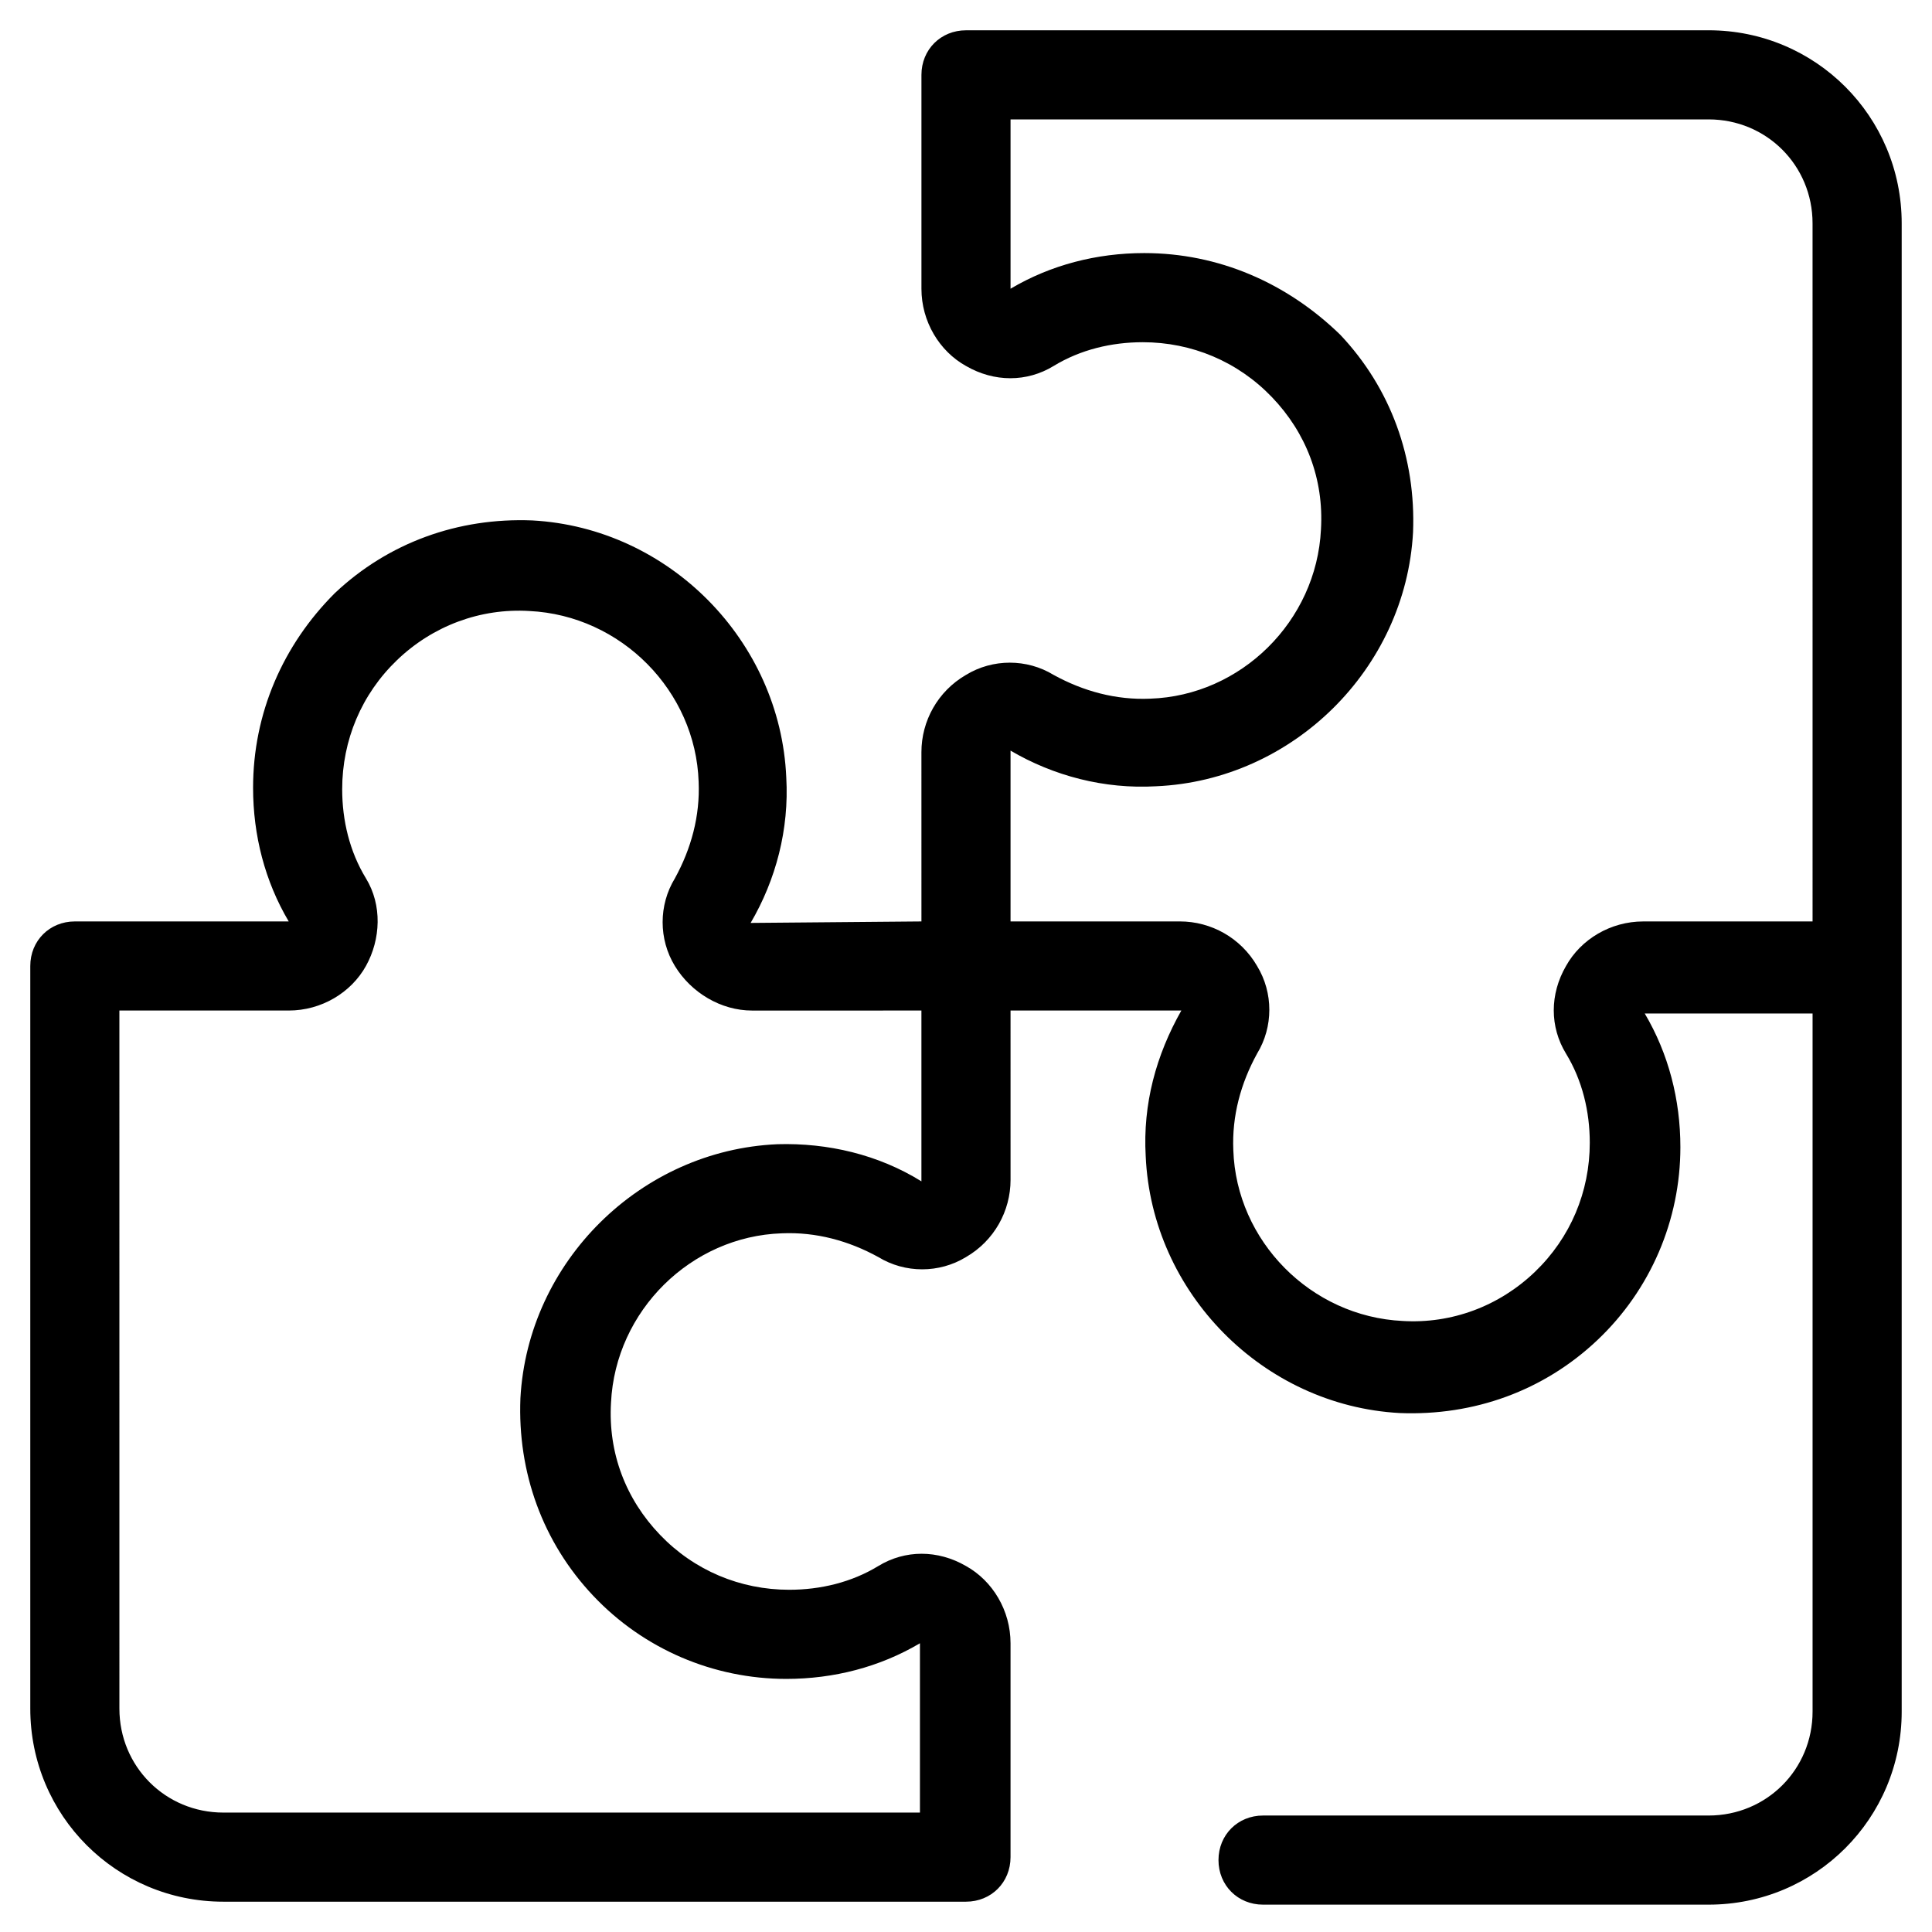
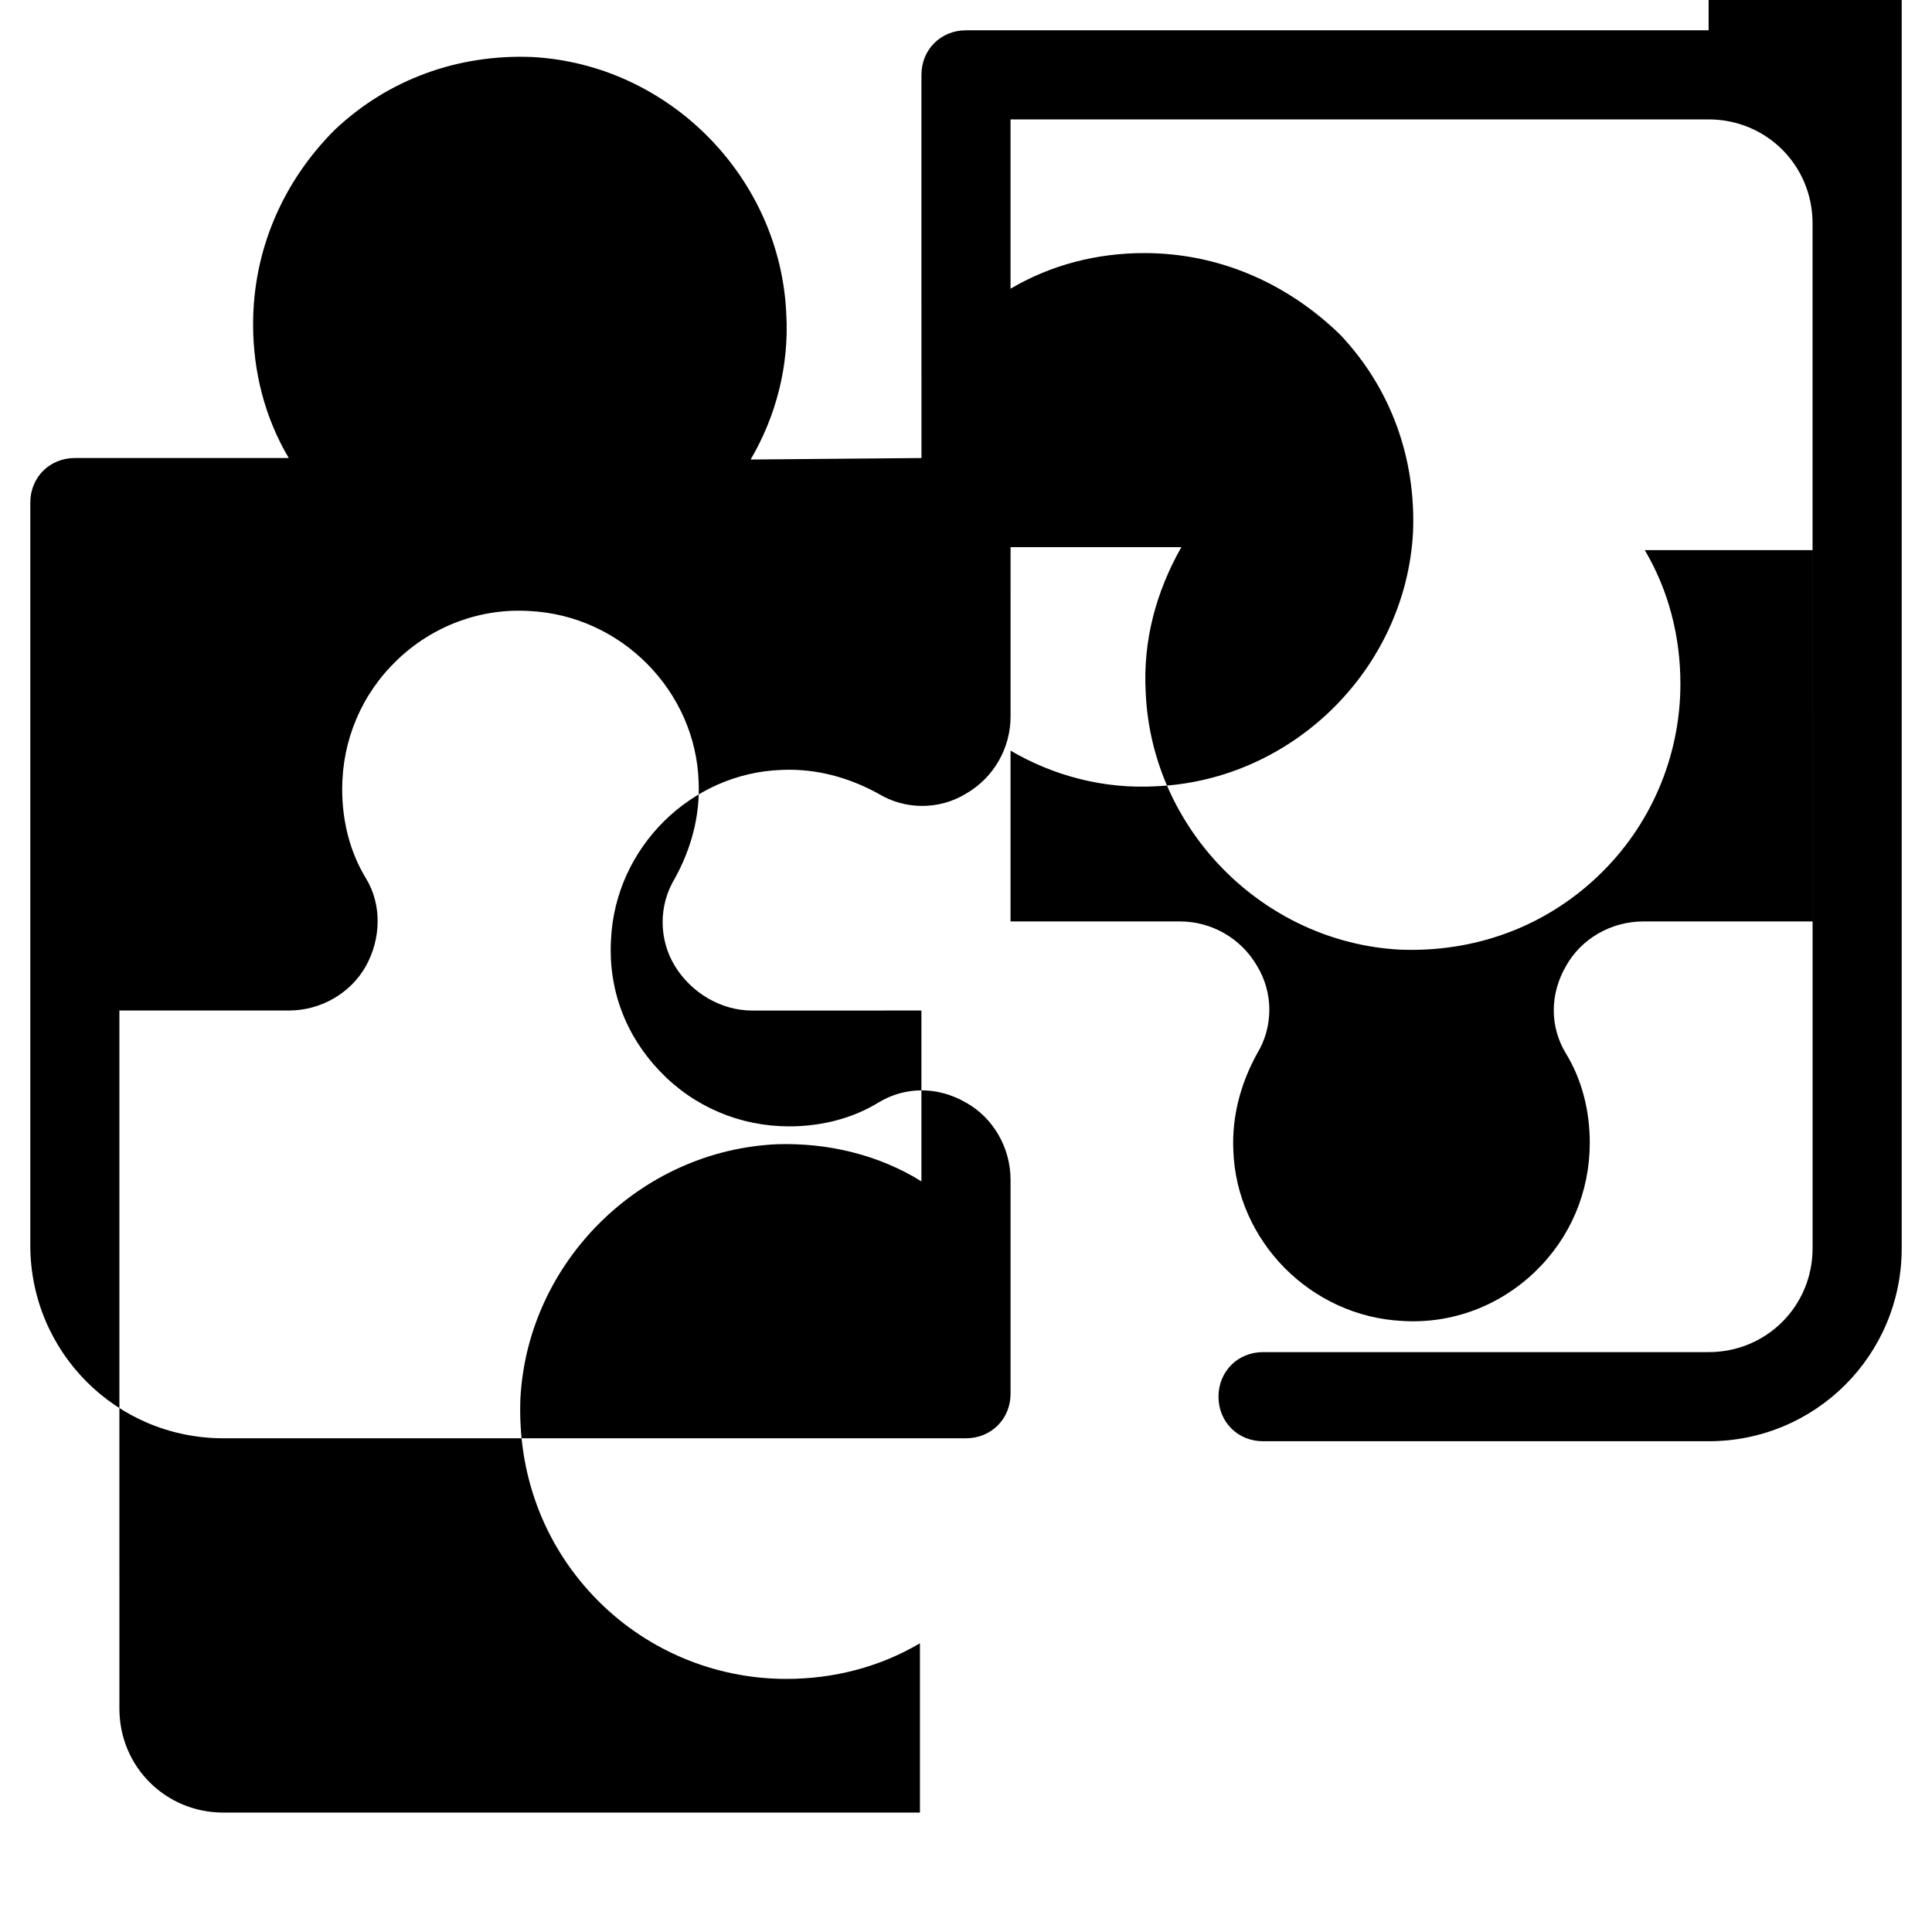
<svg xmlns="http://www.w3.org/2000/svg" fill="#000000" width="800px" height="800px" version="1.1" viewBox="144 144 512 512">
-   <path d="m596.8 152.03h-196.8c-6.691 0-11.809 5.117-11.809 11.809v56.68c0 8.66 4.723 16.531 11.809 20.469 7.477 4.328 16.137 4.328 23.223 0 7.086-4.328 15.352-6.297 23.617-6.297 12.988 0 25.191 5.117 34.242 14.562 9.055 9.445 13.777 21.648 12.988 35.031-1.18 24.402-21.254 44.082-45.266 44.871-9.055 0.395-17.711-1.969-25.586-6.297-7.086-4.328-16.137-4.328-23.223 0-7.477 4.328-11.809 12.203-11.809 20.469l0.004 44.863-45.266 0.395c6.691-11.414 10.234-24.797 9.445-38.574-1.574-36.211-31.094-66.125-67.305-68.094-19.68-0.789-38.18 5.902-52.348 19.285-13.777 13.777-21.648 31.883-21.648 51.562 0 12.594 3.148 24.797 9.445 35.426h-56.68c-6.691 0-11.809 5.117-11.809 11.809v196.8c0 28.34 22.828 51.168 51.168 51.168h196.8c6.691 0 11.809-5.117 11.809-11.809v-56.68c0-8.66-4.723-16.531-11.809-20.469-7.477-4.328-16.137-4.328-23.223 0-7.086 4.328-15.352 6.297-23.617 6.297-12.988 0-25.191-5.117-34.242-14.562-9.055-9.445-13.777-21.648-12.988-35.031 1.18-24.402 21.254-44.082 45.266-44.871 9.055-0.395 17.711 1.969 25.586 6.297 7.086 4.328 16.137 4.328 23.223 0 7.477-4.328 11.809-12.203 11.809-20.469l-0.004-44.867h45.266c-6.691 11.809-10.234 24.797-9.445 38.574 1.574 36.211 31.094 66.125 67.305 68.094 19.68 0.789 38.18-5.902 52.348-19.285 14.168-13.383 22.043-31.883 22.043-51.168 0-12.594-3.148-24.797-9.445-35.426h44.477v184.99c0 15.352-12.203 27.551-27.551 27.551h-118.08c-6.691 0-11.809 5.117-11.809 11.809 0 6.691 5.117 11.809 11.809 11.809h118.08c28.34 0 51.168-22.828 51.168-51.168v-394.39c0-28.34-22.832-51.168-51.168-51.168zm-246.79 295.2c-36.211 1.574-66.125 31.094-68.094 67.305-0.789 19.68 5.902 38.18 19.285 52.348 13.383 14.168 31.883 22.043 51.168 22.043 12.594 0 24.797-3.148 35.426-9.445v44.871h-184.6c-15.352 0-27.551-12.203-27.551-27.551l-0.004-185h44.871c8.66 0 16.531-4.723 20.469-11.809 3.938-7.086 4.328-16.137 0-23.223-4.328-7.086-6.297-15.352-6.297-23.617 0-12.988 5.117-25.191 14.562-34.242 9.445-9.055 22.043-13.777 35.031-12.988 24.402 1.18 44.082 21.254 44.871 45.266 0.395 9.055-1.969 17.711-6.297 25.586-4.328 7.086-4.328 16.137 0 23.223s12.203 11.809 20.469 11.809l44.867-0.004v45.266c-11.414-7.086-24.797-10.234-38.18-9.84zm274.34-59.039h-44.871c-8.66 0-16.531 4.723-20.469 11.809-4.328 7.477-4.328 16.137 0 23.223 4.328 7.086 6.297 15.352 6.297 23.617 0 12.988-5.117 25.191-14.562 34.242-9.445 9.055-22.043 13.777-35.031 12.988-24.402-1.18-44.082-21.254-44.871-45.266-0.395-9.055 1.969-17.711 6.297-25.586 4.328-7.086 4.328-16.137 0-23.223-4.328-7.477-12.203-11.809-20.469-11.809l-44.867 0.004v-45.266c11.414 6.691 24.797 10.234 38.574 9.445 36.211-1.574 66.125-31.094 68.094-67.305 0.789-19.68-5.902-38.18-19.285-52.348-14.172-13.777-32.277-21.648-51.957-21.648-12.594 0-24.797 3.148-35.426 9.445v-44.871h184.99c15.352 0 27.551 12.203 27.551 27.551z" />
+   <path d="m596.8 152.03h-196.8c-6.691 0-11.809 5.117-11.809 11.809v56.68l0.004 44.863-45.266 0.395c6.691-11.414 10.234-24.797 9.445-38.574-1.574-36.211-31.094-66.125-67.305-68.094-19.68-0.789-38.18 5.902-52.348 19.285-13.777 13.777-21.648 31.883-21.648 51.562 0 12.594 3.148 24.797 9.445 35.426h-56.68c-6.691 0-11.809 5.117-11.809 11.809v196.8c0 28.34 22.828 51.168 51.168 51.168h196.8c6.691 0 11.809-5.117 11.809-11.809v-56.68c0-8.66-4.723-16.531-11.809-20.469-7.477-4.328-16.137-4.328-23.223 0-7.086 4.328-15.352 6.297-23.617 6.297-12.988 0-25.191-5.117-34.242-14.562-9.055-9.445-13.777-21.648-12.988-35.031 1.18-24.402 21.254-44.082 45.266-44.871 9.055-0.395 17.711 1.969 25.586 6.297 7.086 4.328 16.137 4.328 23.223 0 7.477-4.328 11.809-12.203 11.809-20.469l-0.004-44.867h45.266c-6.691 11.809-10.234 24.797-9.445 38.574 1.574 36.211 31.094 66.125 67.305 68.094 19.68 0.789 38.18-5.902 52.348-19.285 14.168-13.383 22.043-31.883 22.043-51.168 0-12.594-3.148-24.797-9.445-35.426h44.477v184.99c0 15.352-12.203 27.551-27.551 27.551h-118.08c-6.691 0-11.809 5.117-11.809 11.809 0 6.691 5.117 11.809 11.809 11.809h118.08c28.34 0 51.168-22.828 51.168-51.168v-394.39c0-28.34-22.832-51.168-51.168-51.168zm-246.79 295.2c-36.211 1.574-66.125 31.094-68.094 67.305-0.789 19.68 5.902 38.18 19.285 52.348 13.383 14.168 31.883 22.043 51.168 22.043 12.594 0 24.797-3.148 35.426-9.445v44.871h-184.6c-15.352 0-27.551-12.203-27.551-27.551l-0.004-185h44.871c8.66 0 16.531-4.723 20.469-11.809 3.938-7.086 4.328-16.137 0-23.223-4.328-7.086-6.297-15.352-6.297-23.617 0-12.988 5.117-25.191 14.562-34.242 9.445-9.055 22.043-13.777 35.031-12.988 24.402 1.18 44.082 21.254 44.871 45.266 0.395 9.055-1.969 17.711-6.297 25.586-4.328 7.086-4.328 16.137 0 23.223s12.203 11.809 20.469 11.809l44.867-0.004v45.266c-11.414-7.086-24.797-10.234-38.18-9.84zm274.34-59.039h-44.871c-8.66 0-16.531 4.723-20.469 11.809-4.328 7.477-4.328 16.137 0 23.223 4.328 7.086 6.297 15.352 6.297 23.617 0 12.988-5.117 25.191-14.562 34.242-9.445 9.055-22.043 13.777-35.031 12.988-24.402-1.18-44.082-21.254-44.871-45.266-0.395-9.055 1.969-17.711 6.297-25.586 4.328-7.086 4.328-16.137 0-23.223-4.328-7.477-12.203-11.809-20.469-11.809l-44.867 0.004v-45.266c11.414 6.691 24.797 10.234 38.574 9.445 36.211-1.574 66.125-31.094 68.094-67.305 0.789-19.68-5.902-38.18-19.285-52.348-14.172-13.777-32.277-21.648-51.957-21.648-12.594 0-24.797 3.148-35.426 9.445v-44.871h184.99c15.352 0 27.551 12.203 27.551 27.551z" />
</svg>